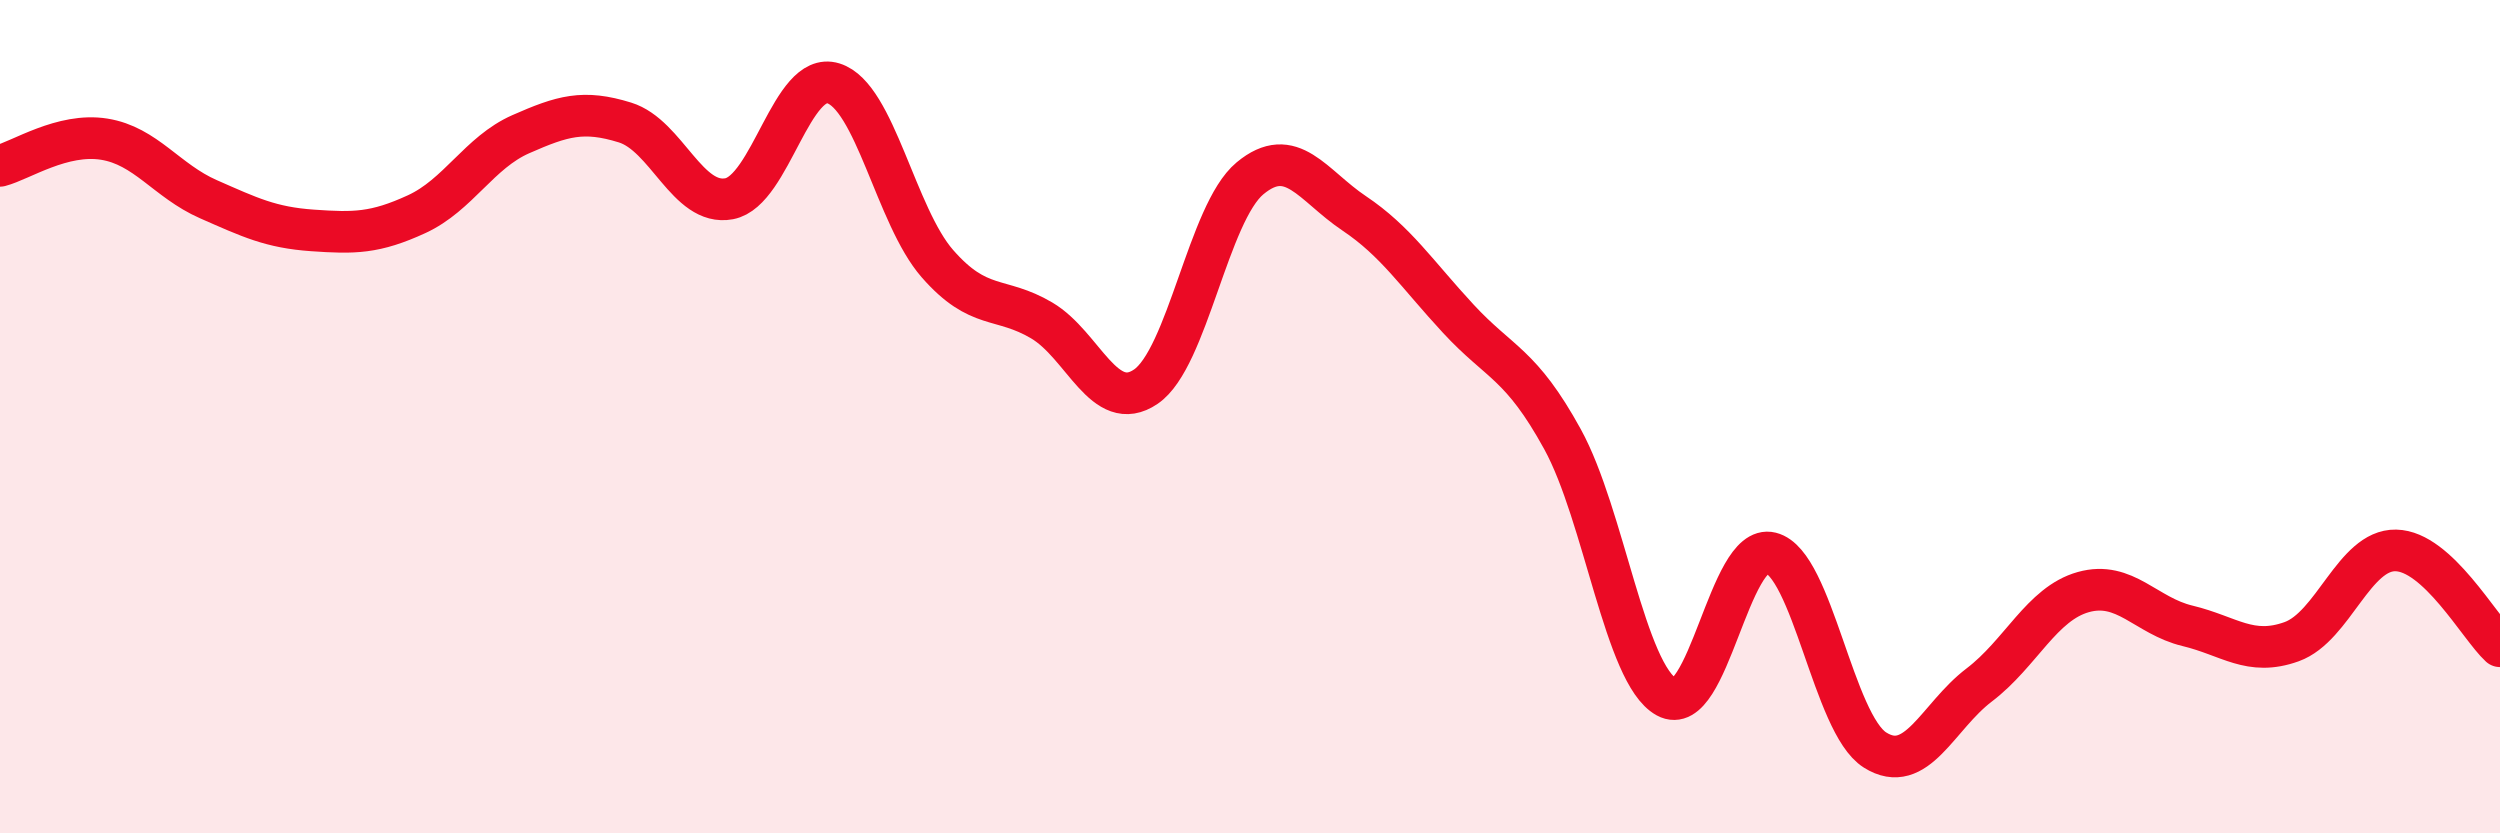
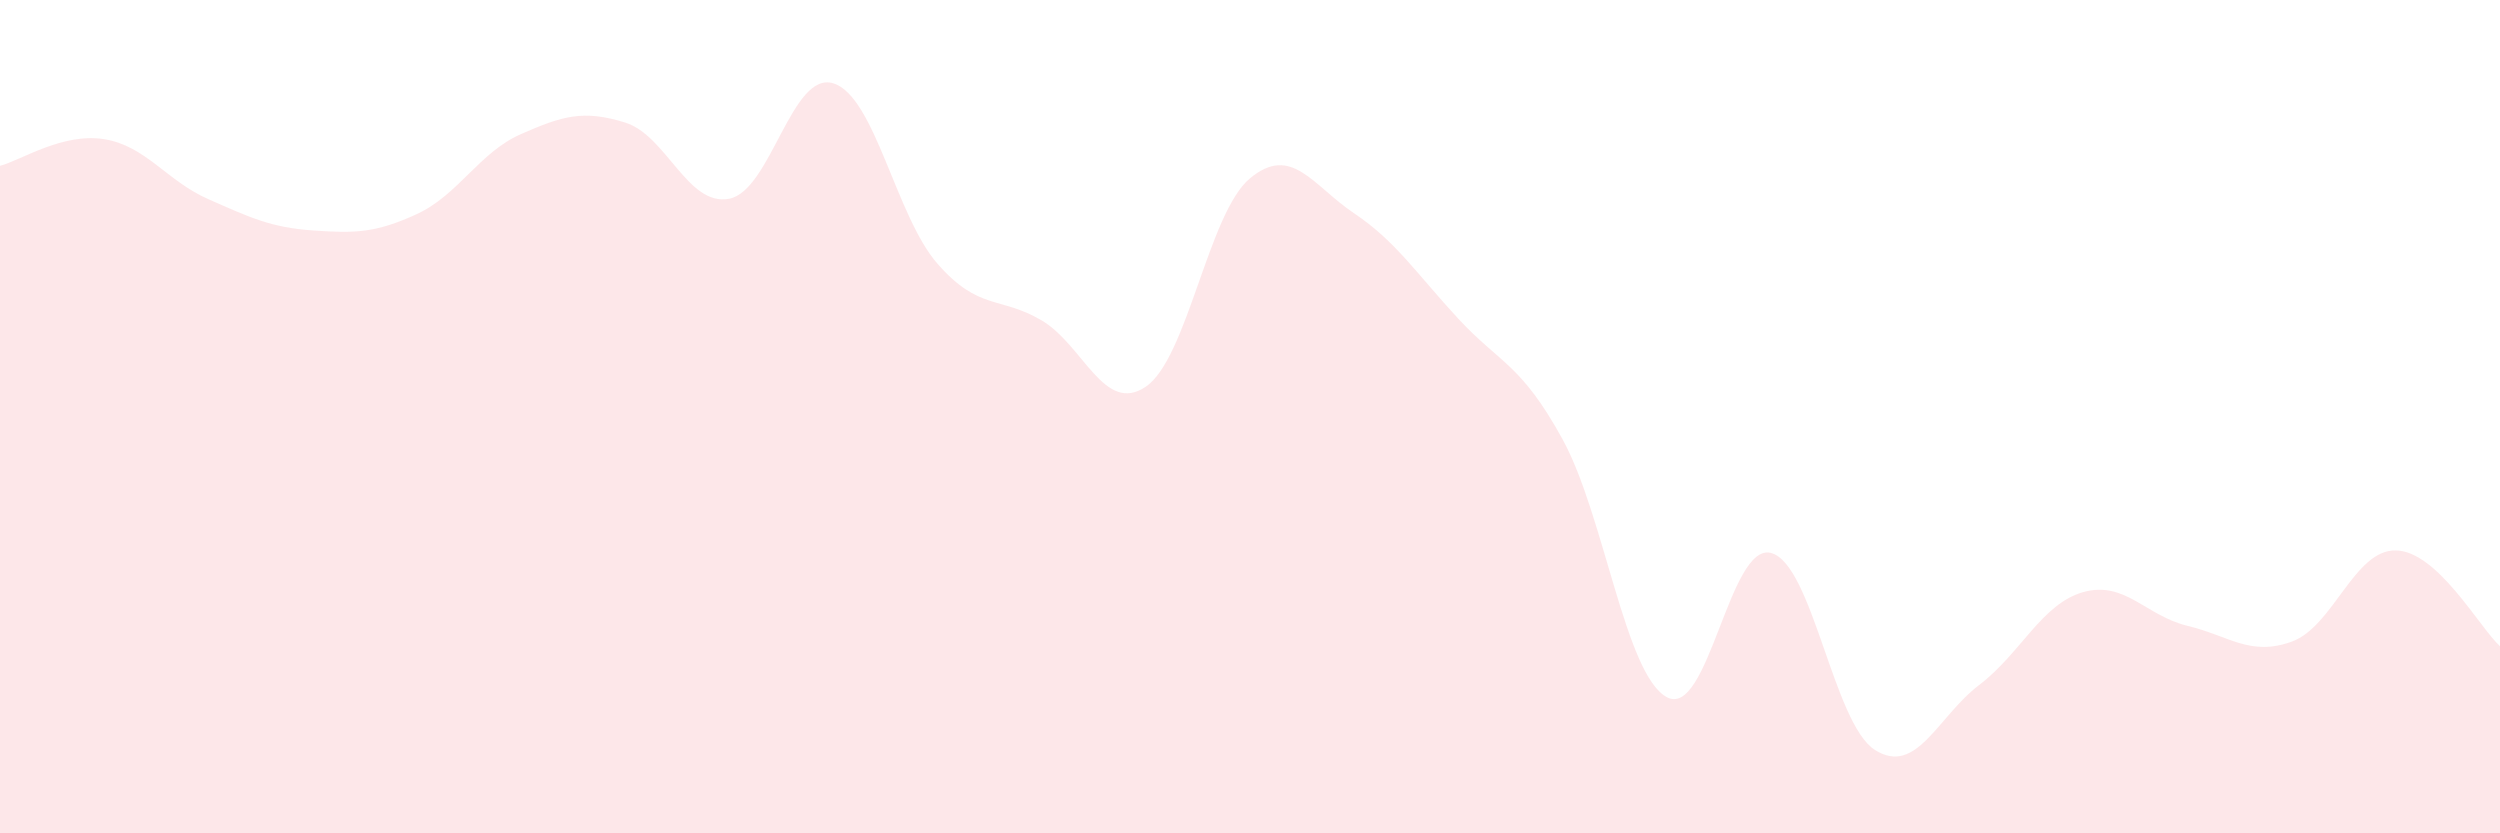
<svg xmlns="http://www.w3.org/2000/svg" width="60" height="20" viewBox="0 0 60 20">
  <path d="M 0,3.98 C 0.5,3.85 1.5,3.18 2.5,3.34 C 3.5,3.5 4,4.34 5,4.78 C 6,5.22 6.5,5.46 7.5,5.53 C 8.5,5.6 9,5.6 10,5.14 C 11,4.68 11.5,3.66 12.5,3.22 C 13.5,2.78 14,2.63 15,2.94 C 16,3.25 16.5,4.96 17.5,4.77 C 18.5,4.58 19,1.69 20,2 C 21,2.31 21.5,5.19 22.5,6.33 C 23.5,7.47 24,7.1 25,7.69 C 26,8.28 26.5,9.96 27.5,9.28 C 28.5,8.6 29,5.11 30,4.28 C 31,3.45 31.5,4.45 32.5,5.12 C 33.5,5.79 34,6.57 35,7.65 C 36,8.73 36.5,8.72 37.5,10.54 C 38.5,12.36 39,16.18 40,16.73 C 41,17.28 41.5,13.02 42.5,13.27 C 43.5,13.52 44,17.37 45,18 C 46,18.63 46.5,17.2 47.5,16.44 C 48.5,15.68 49,14.49 50,14.21 C 51,13.93 51.5,14.78 52.5,15.02 C 53.5,15.26 54,15.76 55,15.4 C 56,15.04 56.5,13.19 57.5,13.21 C 58.5,13.23 59.5,15.05 60,15.51L60 20L0 20Z" fill="#EB0A25" opacity="0.1" stroke-linecap="round" stroke-linejoin="round" />
-   <path d="M 0,3.98 C 0.5,3.85 1.5,3.18 2.5,3.34 C 3.5,3.5 4,4.34 5,4.78 C 6,5.22 6.5,5.46 7.5,5.53 C 8.5,5.6 9,5.6 10,5.14 C 11,4.68 11.5,3.66 12.5,3.22 C 13.5,2.78 14,2.63 15,2.94 C 16,3.25 16.5,4.96 17.5,4.77 C 18.5,4.58 19,1.69 20,2 C 21,2.31 21.5,5.19 22.5,6.33 C 23.5,7.47 24,7.1 25,7.69 C 26,8.28 26.5,9.96 27.5,9.28 C 28.5,8.6 29,5.11 30,4.28 C 31,3.45 31.5,4.45 32.5,5.12 C 33.5,5.79 34,6.57 35,7.65 C 36,8.73 36.5,8.72 37.5,10.54 C 38.5,12.36 39,16.18 40,16.73 C 41,17.28 41.5,13.02 42.5,13.27 C 43.5,13.52 44,17.37 45,18 C 46,18.63 46.5,17.2 47.5,16.44 C 48.5,15.68 49,14.49 50,14.21 C 51,13.93 51.5,14.78 52.5,15.02 C 53.5,15.26 54,15.76 55,15.4 C 56,15.04 56.5,13.19 57.5,13.21 C 58.5,13.23 59.5,15.05 60,15.51" stroke="#EB0A25" stroke-width="1" fill="none" stroke-linecap="round" stroke-linejoin="round" />
</svg>